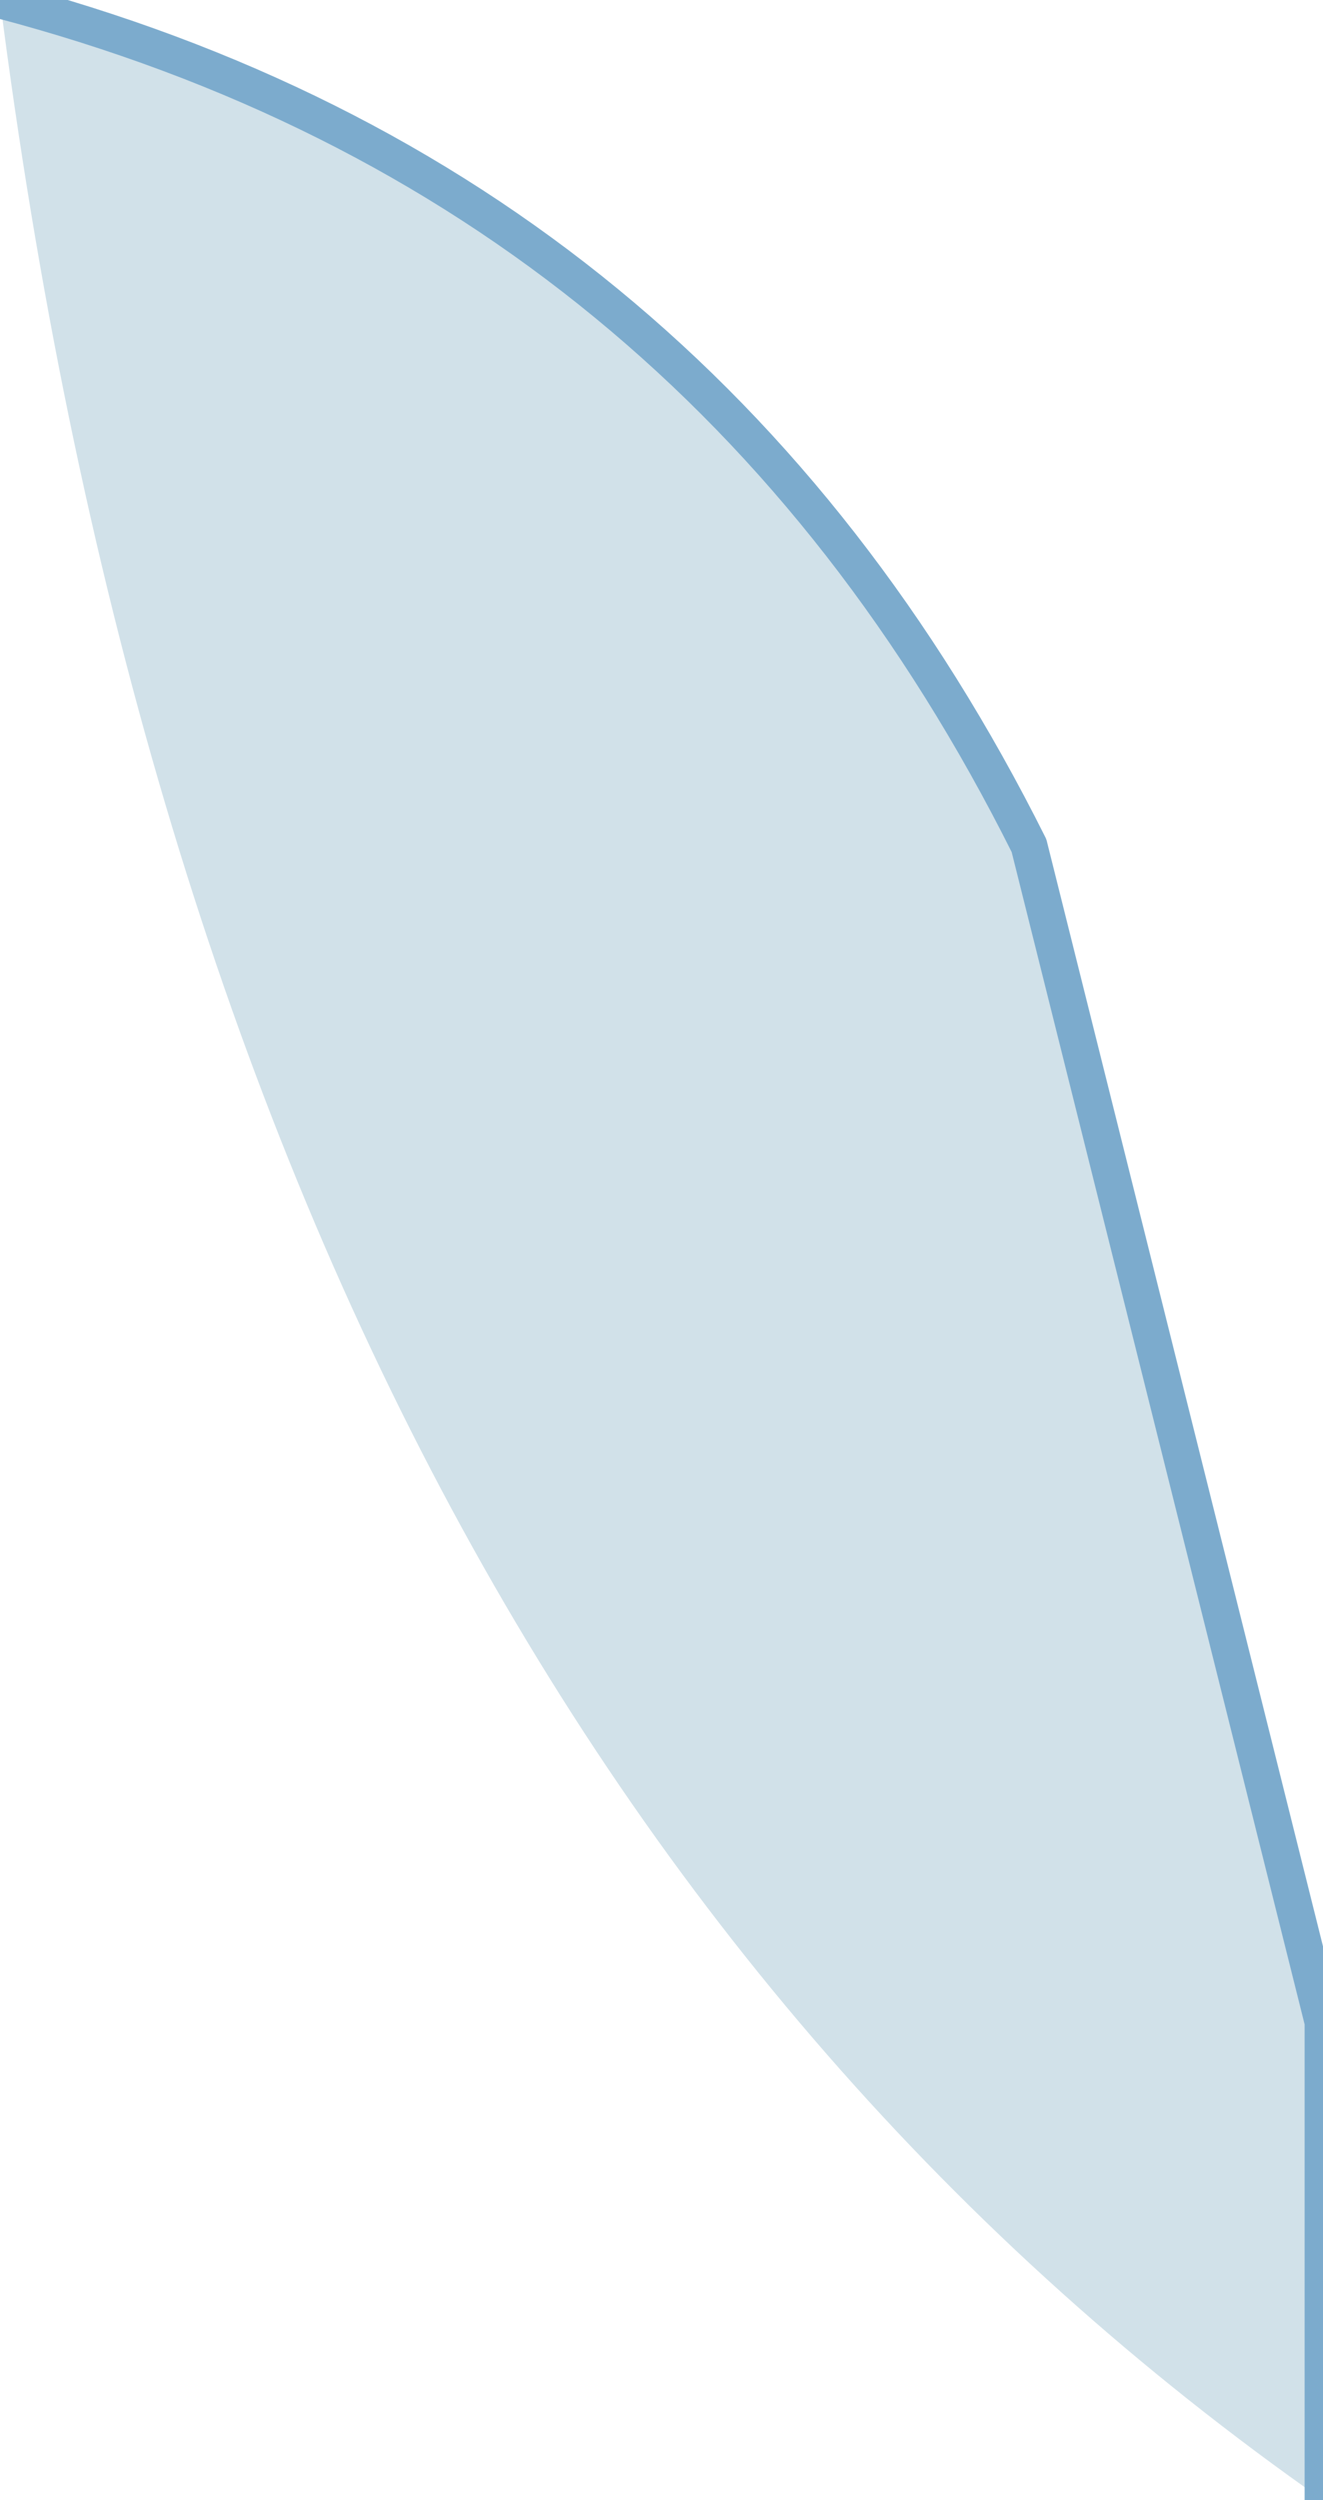
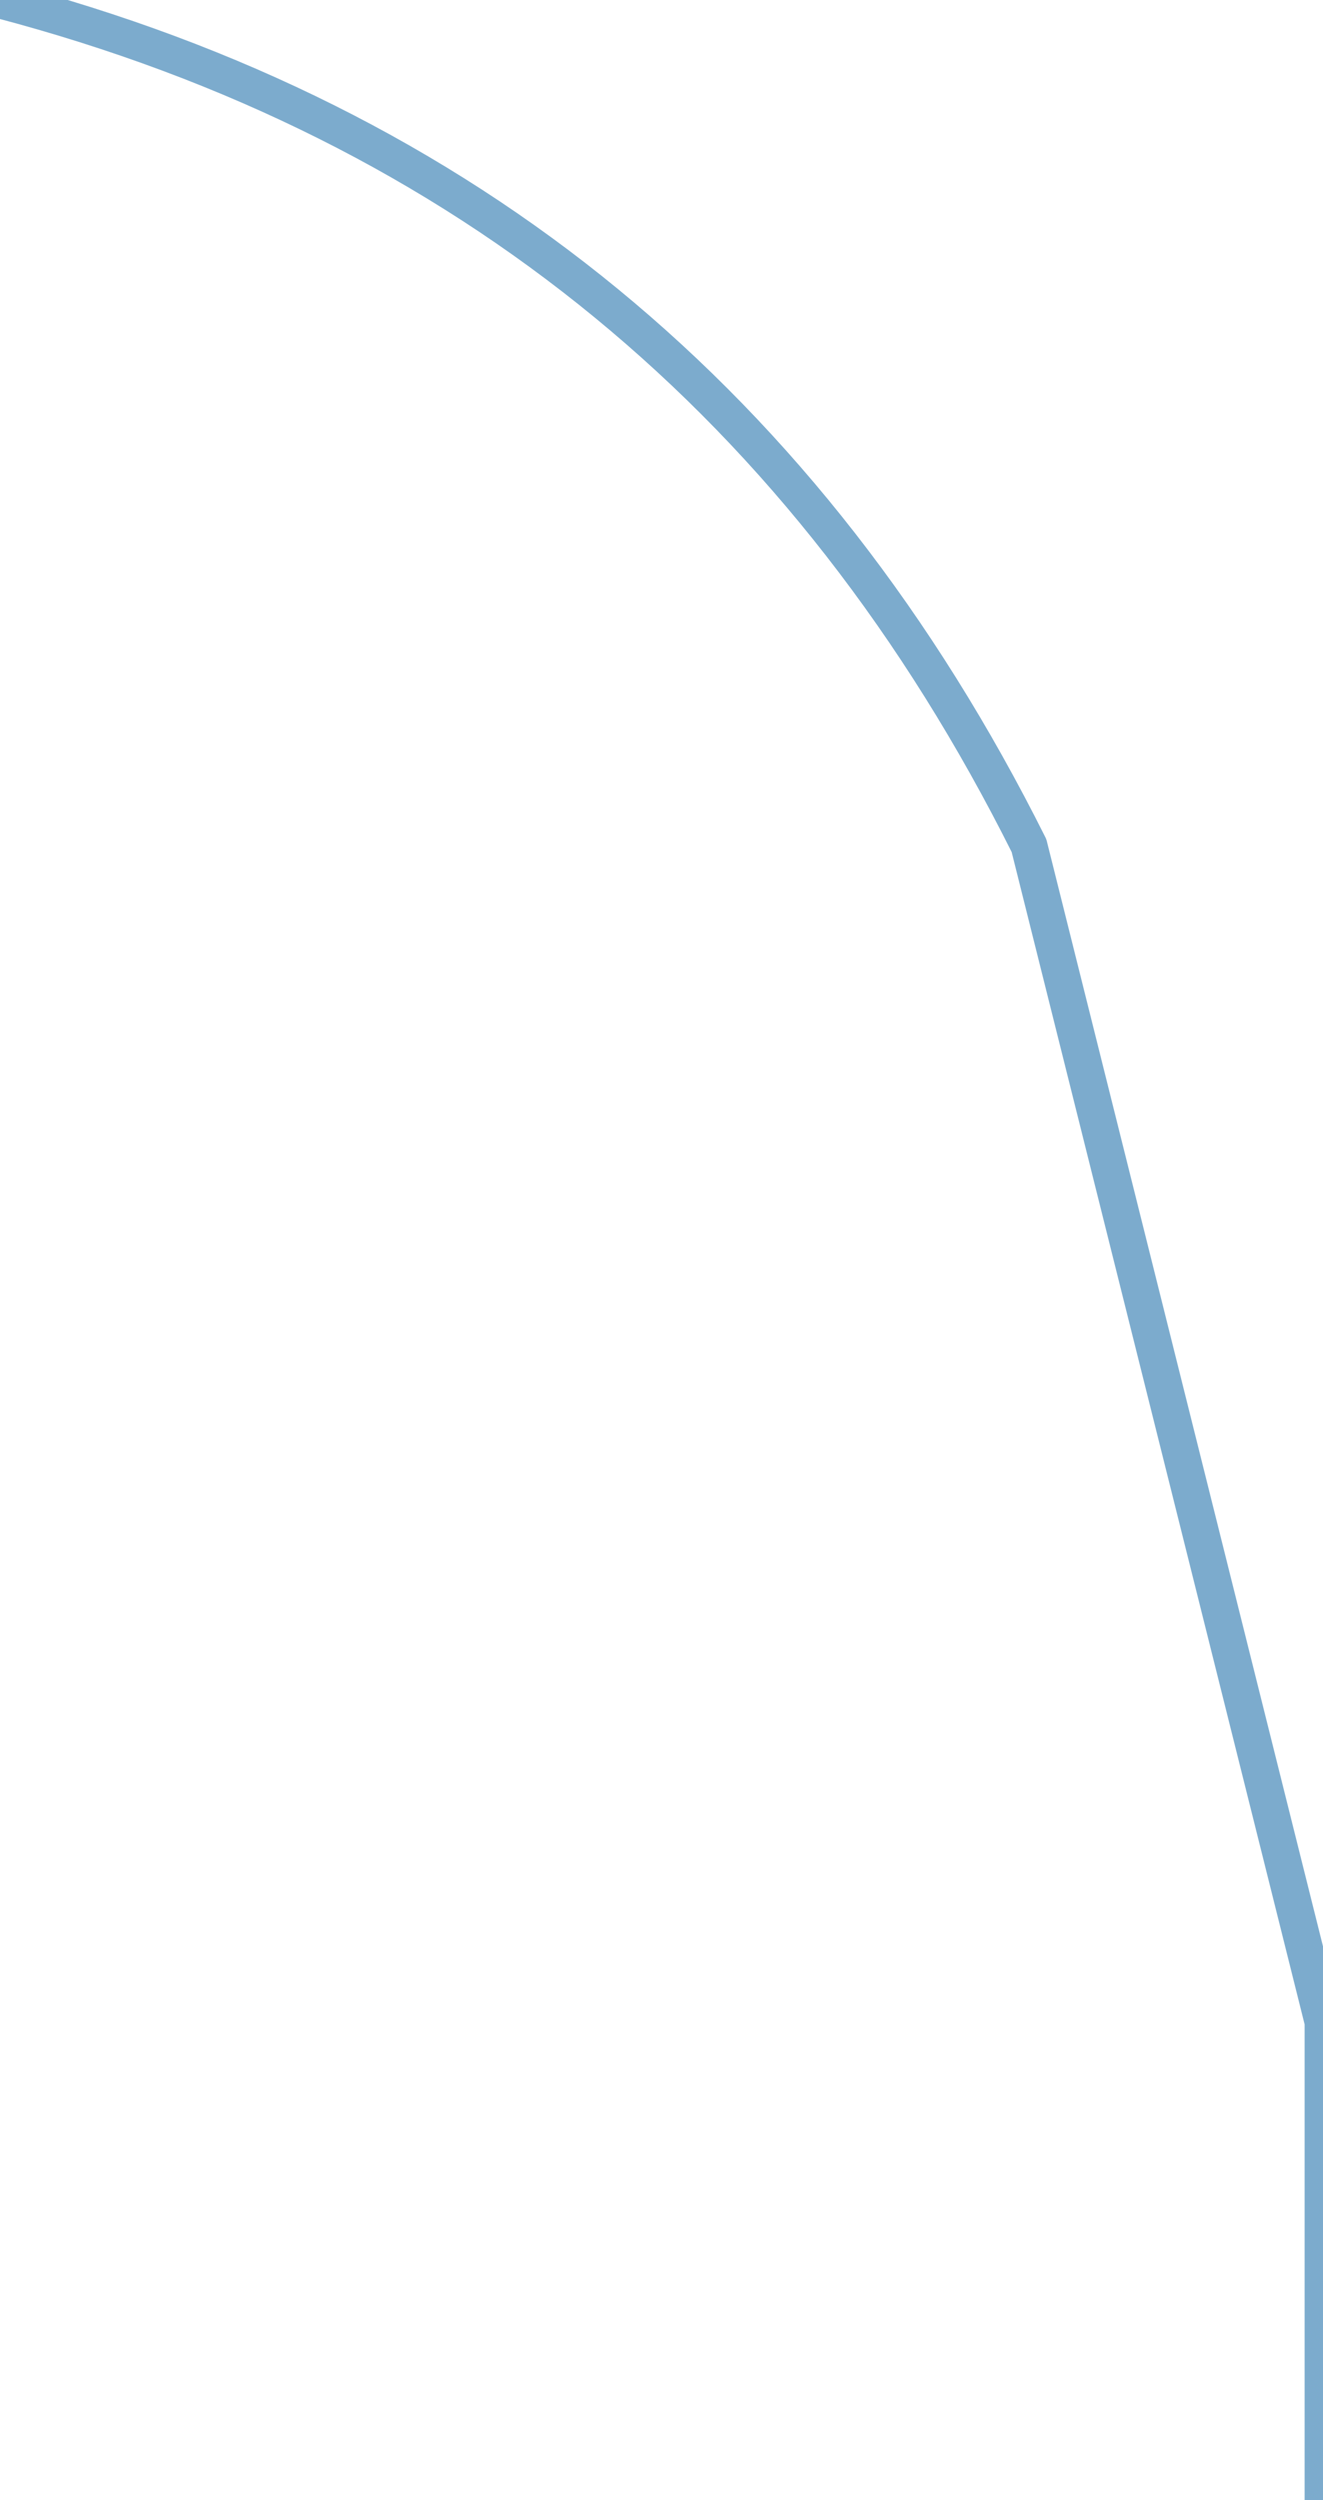
<svg xmlns="http://www.w3.org/2000/svg" height="3.4px" width="1.8px">
  <g transform="matrix(1.0, 0.0, 0.0, 1.0, -11.9, -41.65)">
-     <path d="M11.9 41.65 Q12.2 44.0 13.7 45.05 L13.7 44.4 13.3 42.8 Q12.85 41.9 11.9 41.65" fill="#d1e1e9" fill-rule="evenodd" stroke="none" />
    <path d="M13.7 45.05 L13.7 44.4 13.3 42.8 Q12.85 41.9 11.9 41.65" fill="none" stroke="#7cabcd" stroke-linecap="round" stroke-linejoin="round" stroke-width="0.05" />
  </g>
</svg>